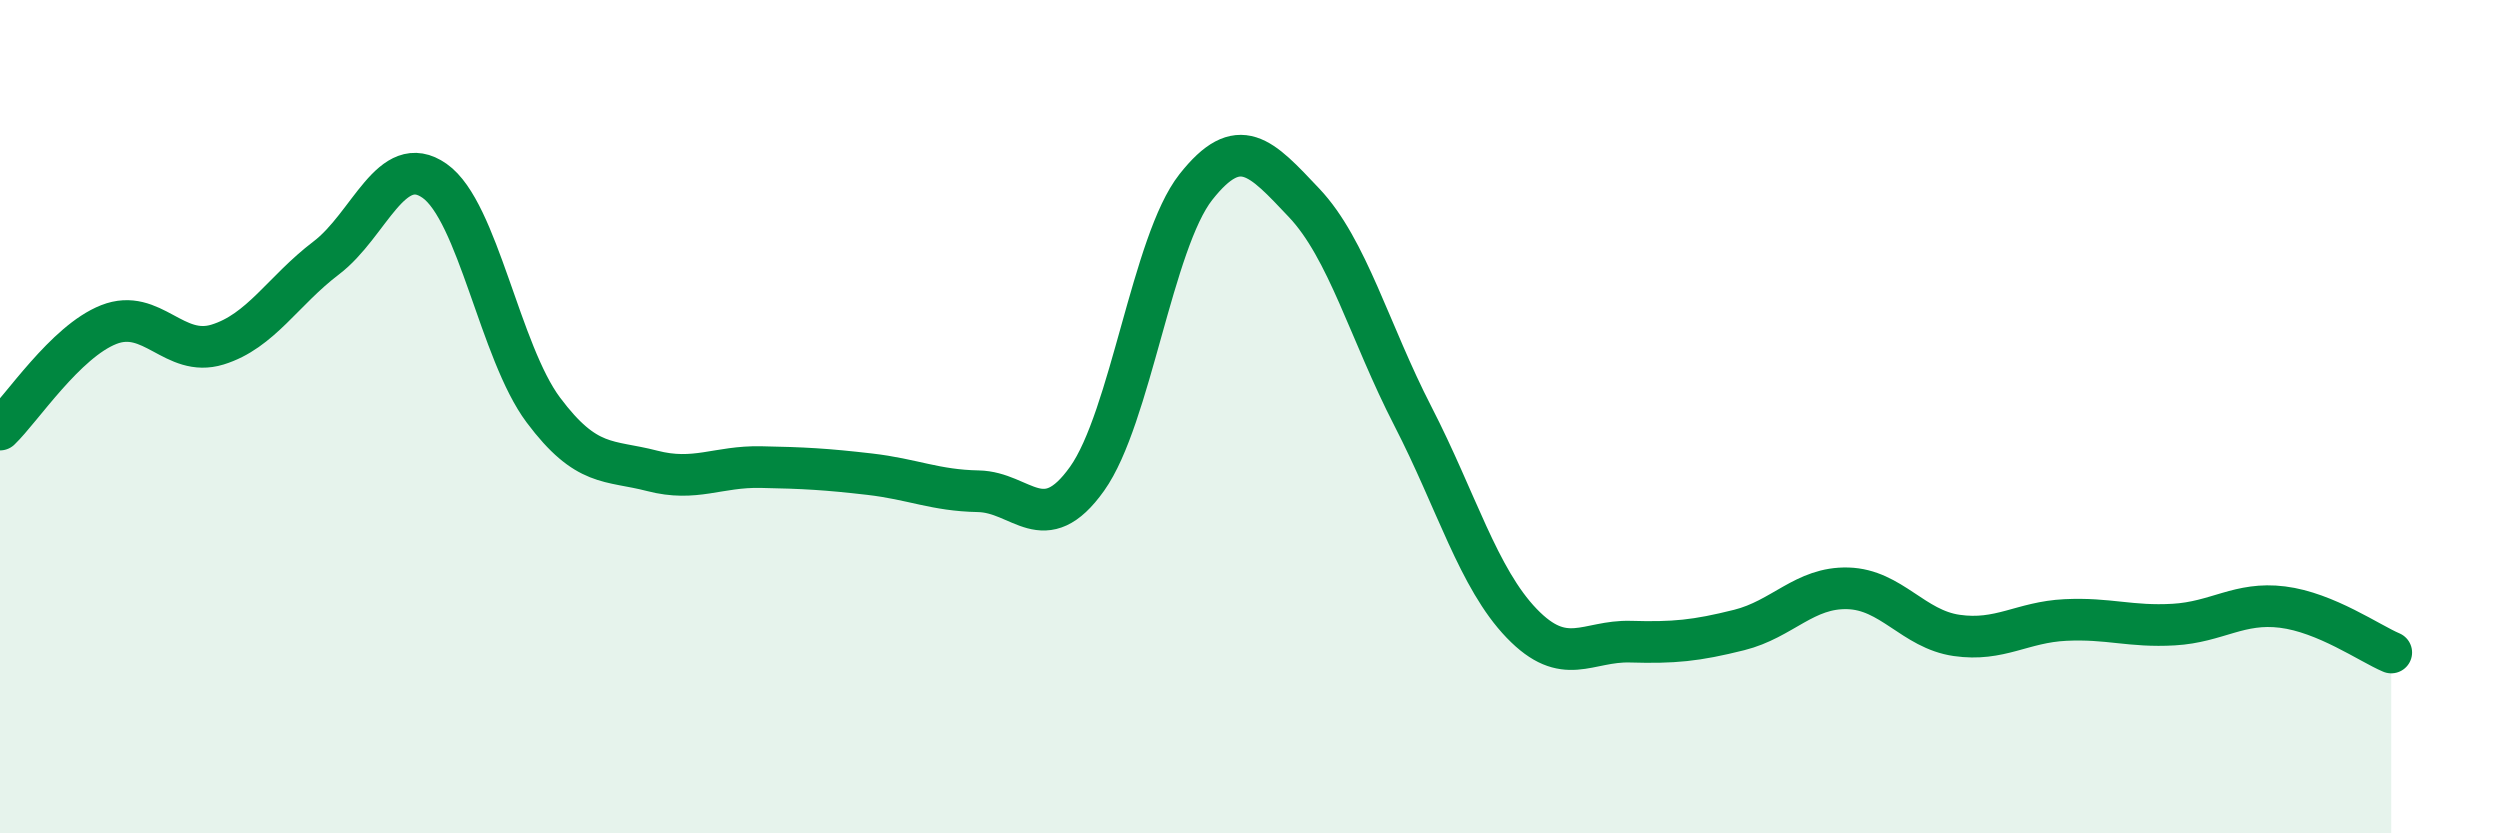
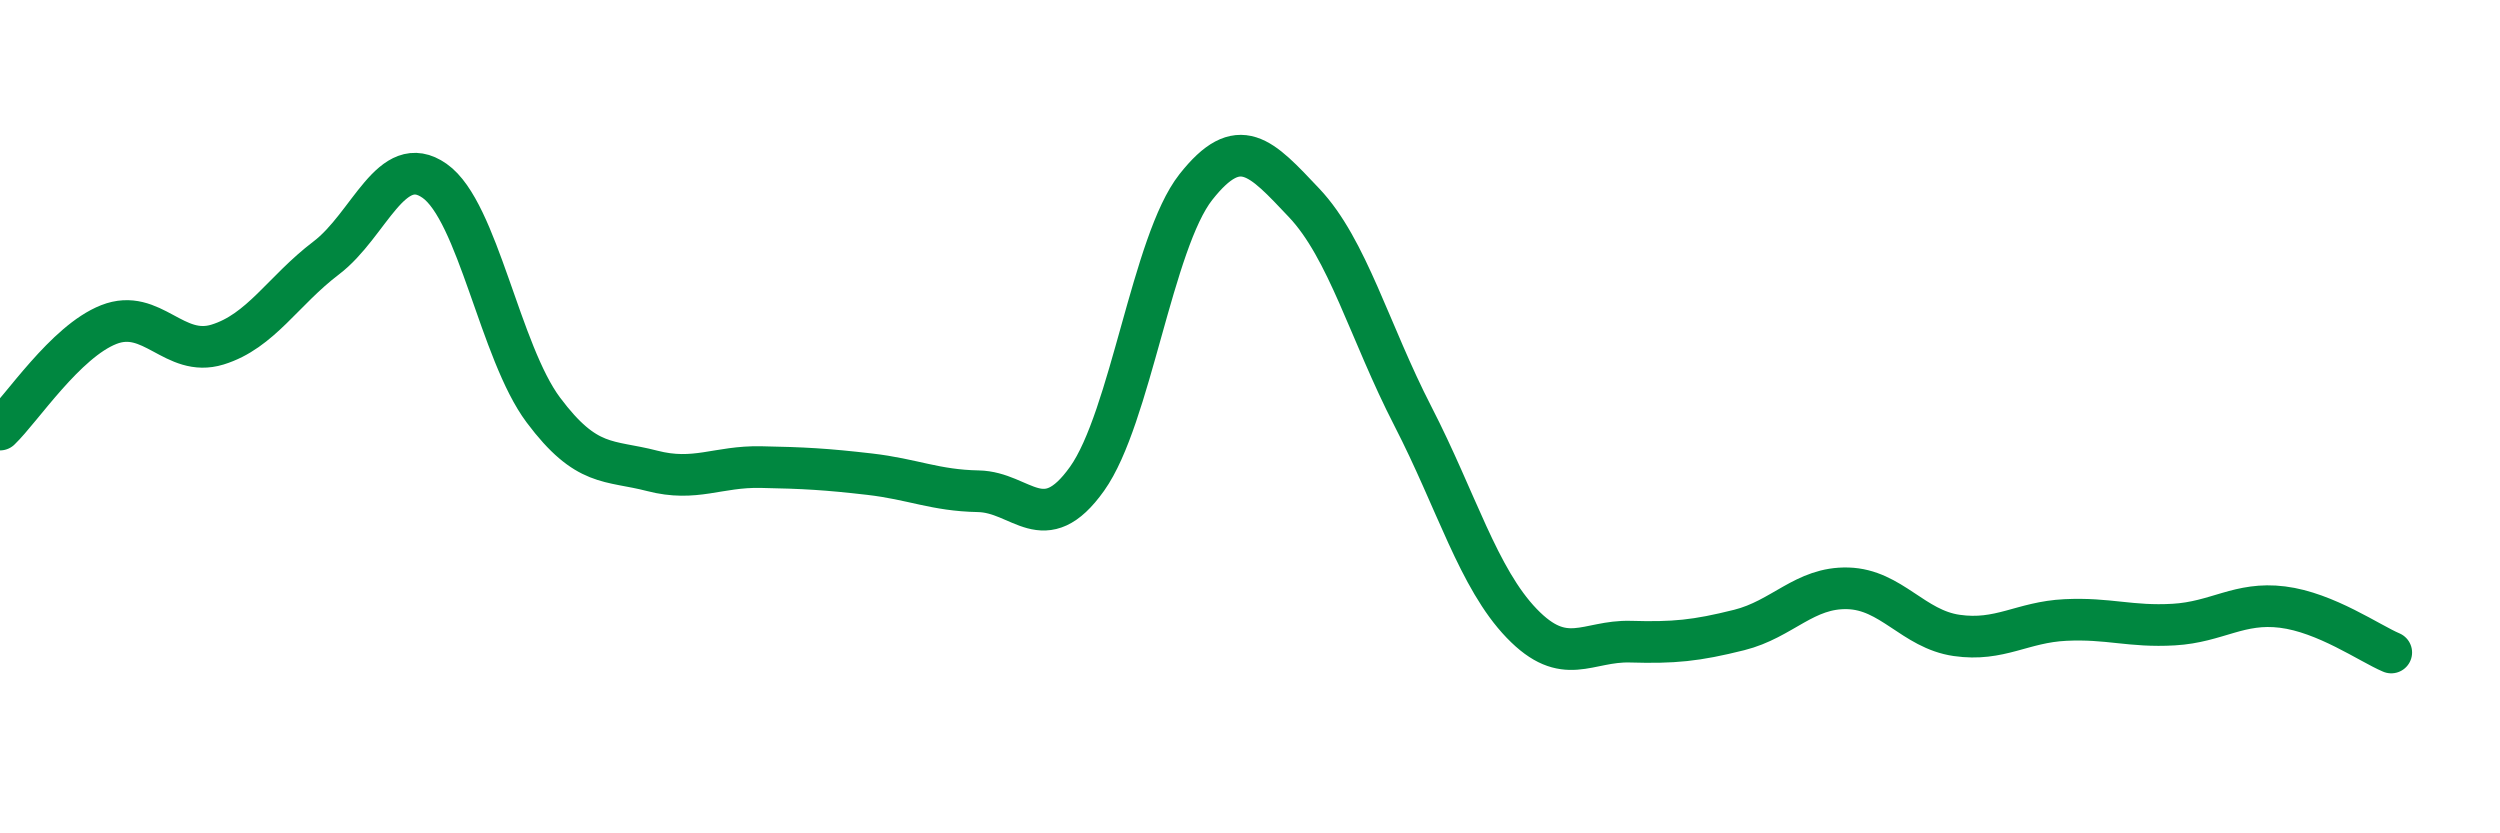
<svg xmlns="http://www.w3.org/2000/svg" width="60" height="20" viewBox="0 0 60 20">
-   <path d="M 0,10.31 C 0.52,9.81 1.57,8.2 2.61,7.79 C 3.65,7.38 4.18,8.59 5.22,8.27 C 6.26,7.95 6.79,6.98 7.83,6.19 C 8.87,5.4 9.39,3.61 10.43,4.34 C 11.47,5.07 12,8.45 13.04,9.84 C 14.08,11.23 14.61,11.03 15.65,11.3 C 16.69,11.57 17.22,11.19 18.26,11.21 C 19.3,11.23 19.83,11.26 20.87,11.38 C 21.91,11.5 22.44,11.77 23.48,11.79 C 24.52,11.81 25.05,12.95 26.09,11.49 C 27.13,10.03 27.66,5.81 28.7,4.49 C 29.74,3.17 30.26,3.77 31.3,4.87 C 32.34,5.97 32.87,7.97 33.91,9.99 C 34.95,12.01 35.48,13.88 36.52,14.96 C 37.56,16.04 38.09,15.37 39.13,15.4 C 40.17,15.43 40.7,15.38 41.74,15.12 C 42.78,14.86 43.31,14.09 44.35,14.12 C 45.39,14.15 45.92,15.1 46.96,15.25 C 48,15.4 48.53,14.93 49.57,14.88 C 50.61,14.83 51.13,15.05 52.17,14.99 C 53.21,14.93 53.74,14.44 54.78,14.57 C 55.82,14.7 56.87,15.44 57.39,15.66L57.39 20L0 20Z" fill="#008740" opacity="0.1" stroke-linecap="round" stroke-linejoin="round" />
  <path d="M 0,10.31 C 0.52,9.81 1.57,8.2 2.61,7.79 C 3.65,7.38 4.18,8.59 5.22,8.27 C 6.26,7.95 6.79,6.98 7.83,6.19 C 8.87,5.4 9.39,3.61 10.43,4.34 C 11.47,5.07 12,8.45 13.04,9.84 C 14.08,11.23 14.61,11.03 15.65,11.3 C 16.69,11.57 17.22,11.19 18.26,11.21 C 19.3,11.23 19.83,11.26 20.87,11.38 C 21.91,11.5 22.44,11.77 23.48,11.79 C 24.52,11.81 25.05,12.95 26.09,11.49 C 27.13,10.03 27.66,5.81 28.7,4.49 C 29.74,3.17 30.26,3.77 31.3,4.87 C 32.34,5.97 32.87,7.97 33.91,9.99 C 34.95,12.01 35.48,13.88 36.52,14.96 C 37.56,16.04 38.09,15.37 39.13,15.4 C 40.17,15.43 40.7,15.38 41.74,15.12 C 42.78,14.86 43.31,14.09 44.35,14.12 C 45.39,14.15 45.92,15.1 46.96,15.25 C 48,15.4 48.53,14.93 49.57,14.88 C 50.61,14.83 51.13,15.05 52.17,14.99 C 53.21,14.93 53.74,14.44 54.78,14.57 C 55.82,14.7 56.87,15.44 57.39,15.66" stroke="#008740" stroke-width="1" fill="none" stroke-linecap="round" stroke-linejoin="round" />
</svg>